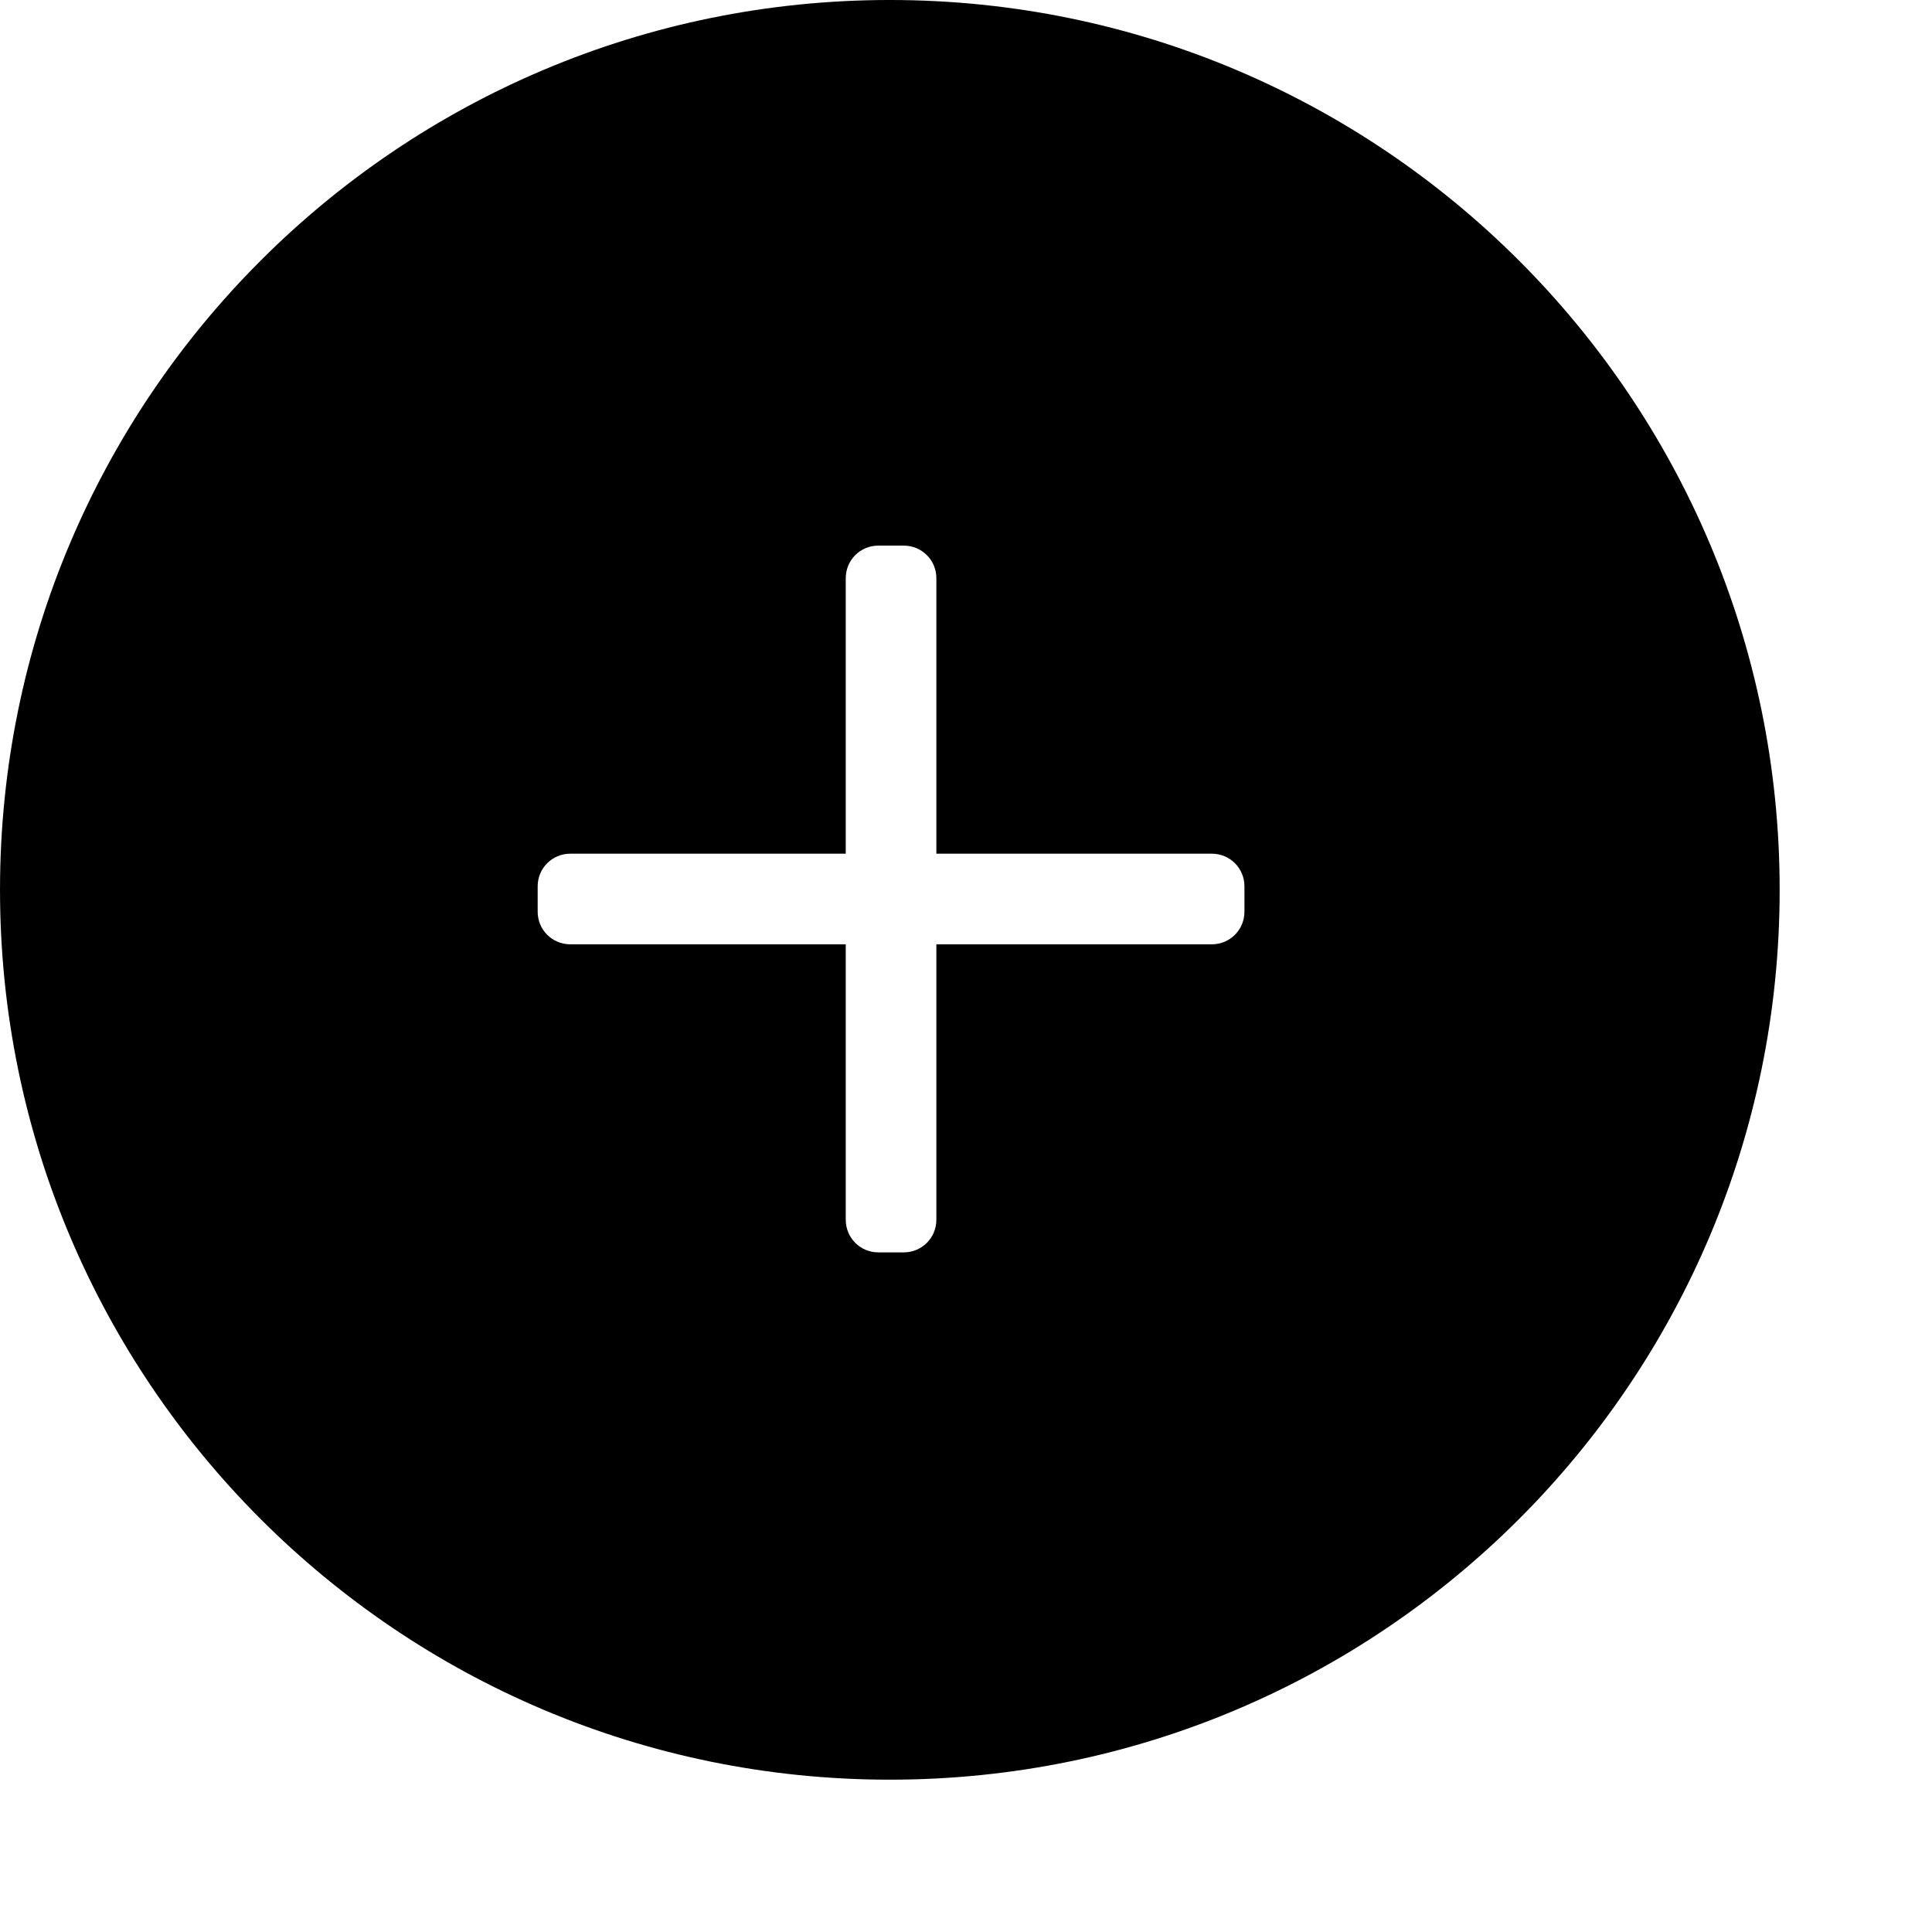
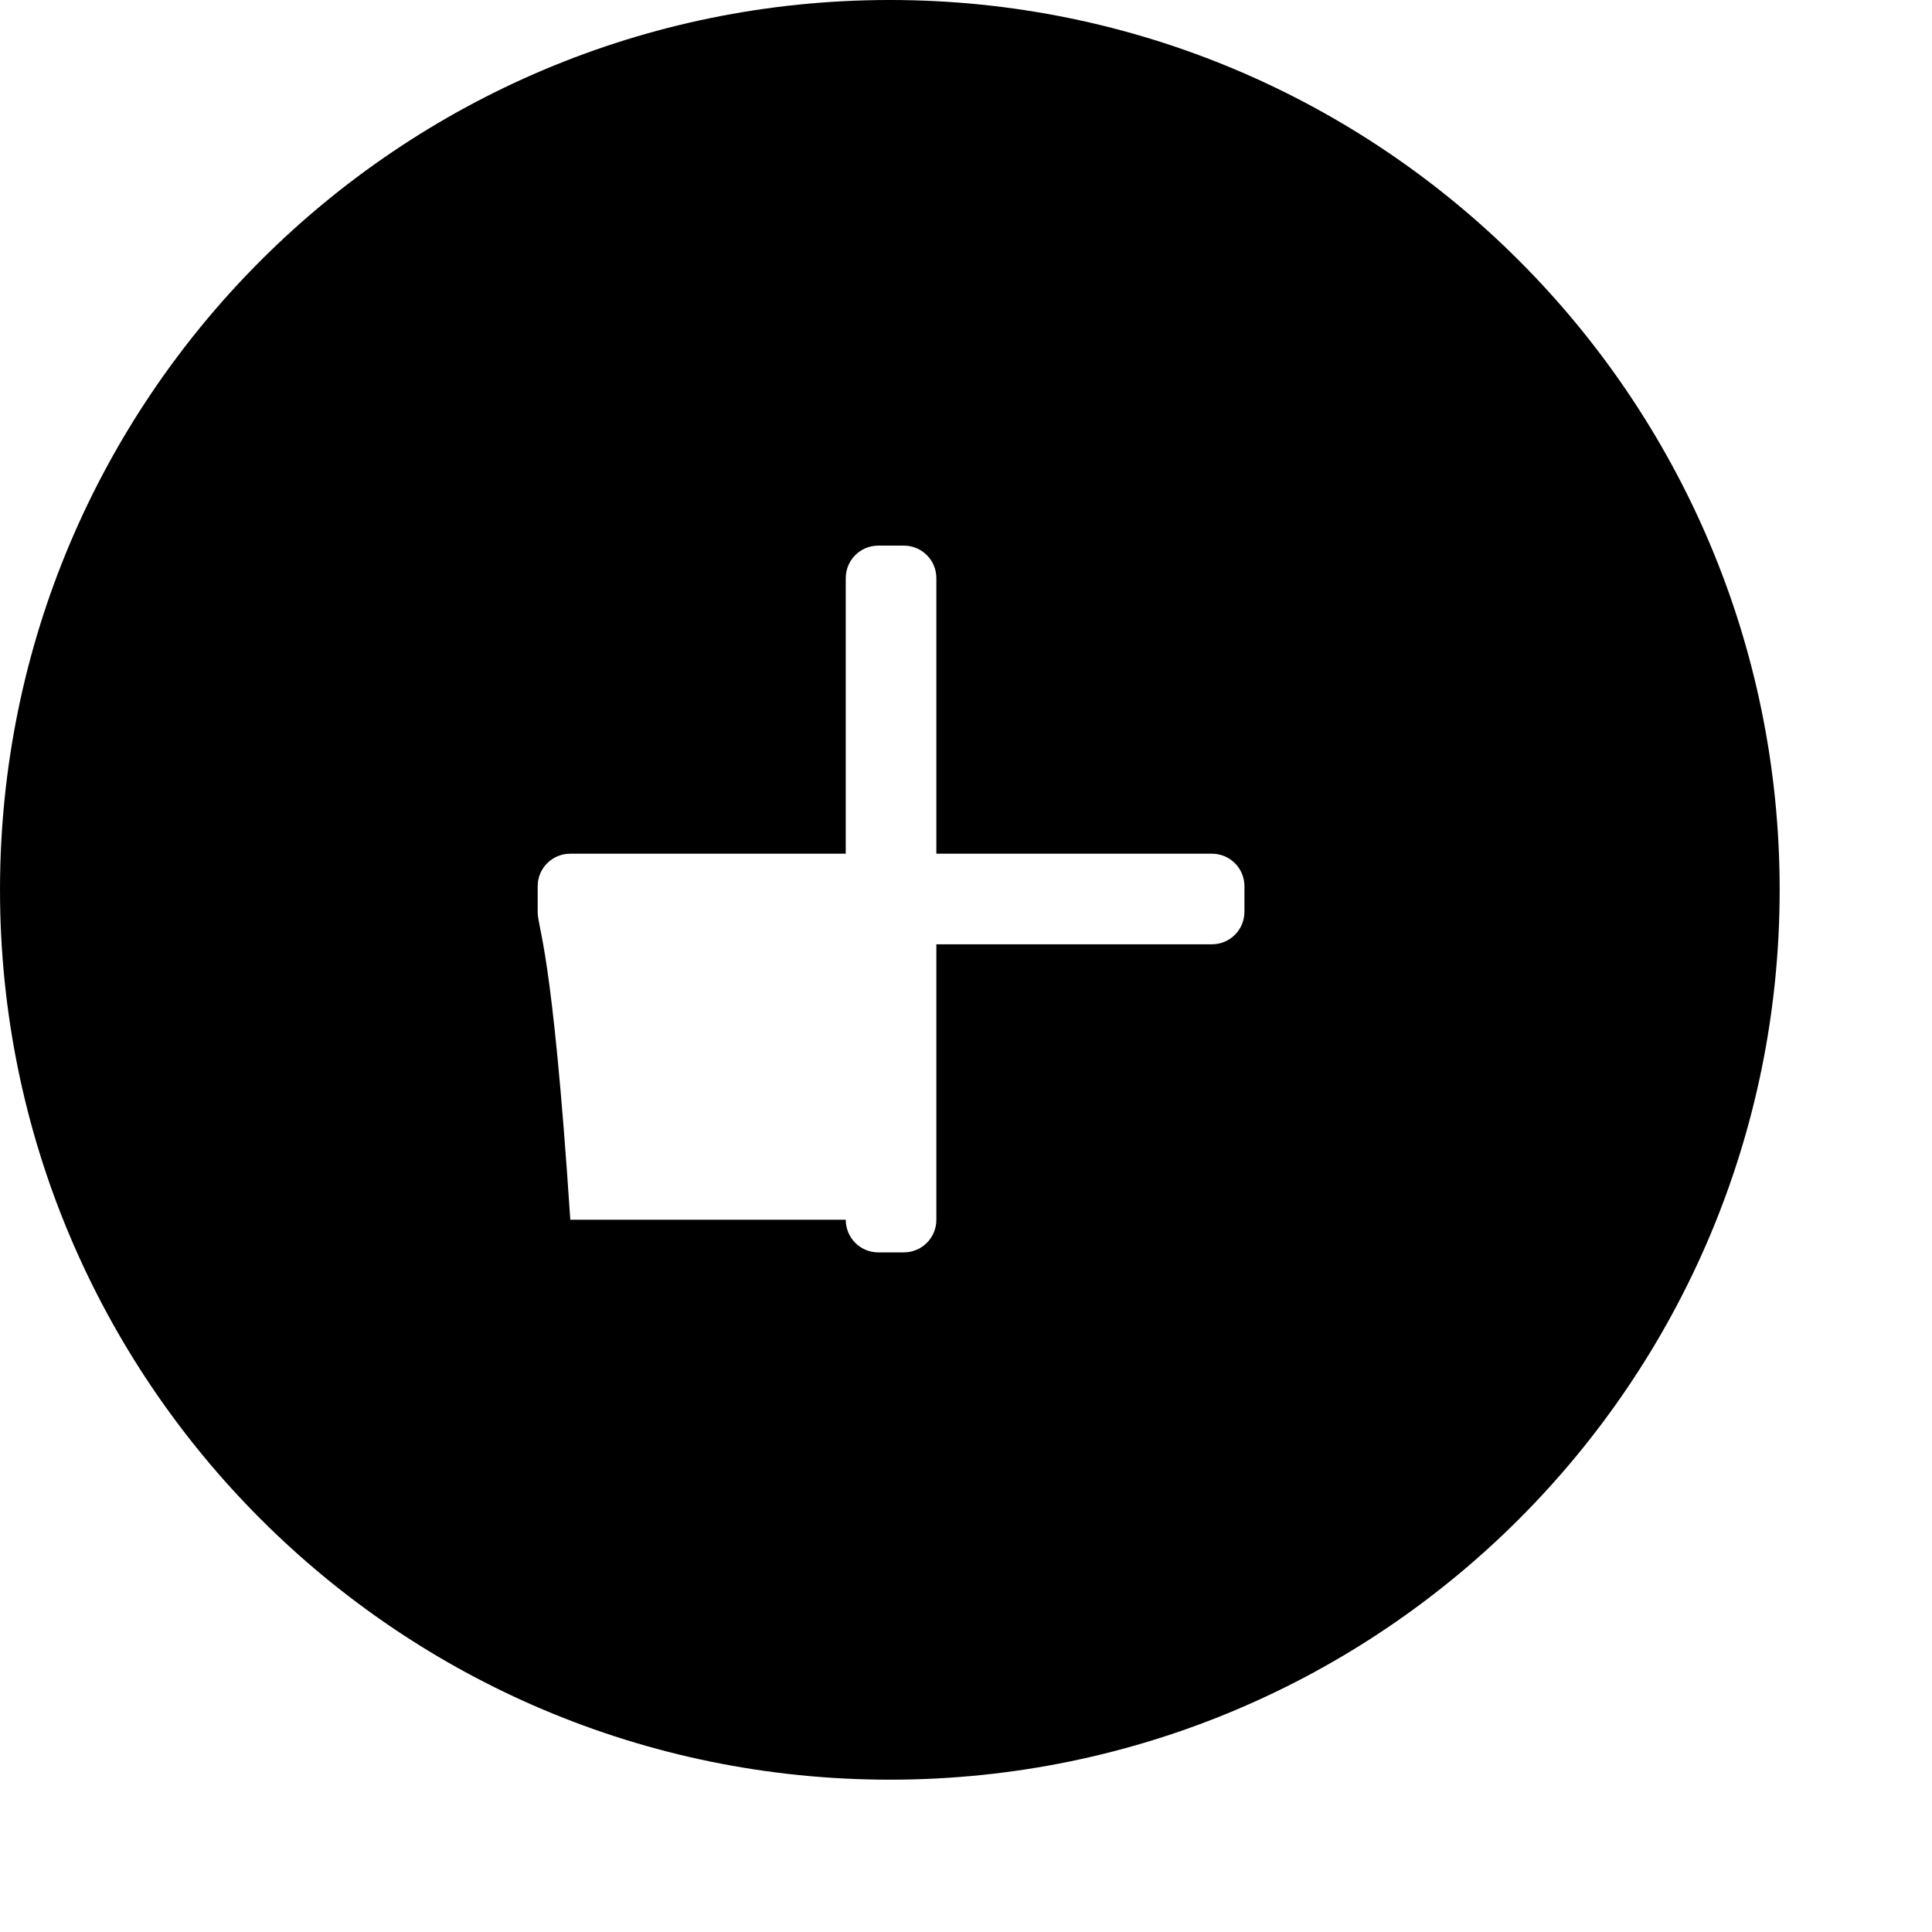
<svg xmlns="http://www.w3.org/2000/svg" width="100" height="100" viewBox="0 0 100 100">
  <g id="plus-circle-fill" transform="matrix(0.938,0,0,0.938,-1.248,-0.837)" fill="#000000">
-     <path d="M50.433,0.892c-27.119,0-49.102,21.983-49.102,49.102s21.983,49.103,49.102,49.103s49.101-21.984,49.101-49.103  S77.552,0.892,50.433,0.892z M70,51.2C70,52.2,69.2,53,68.2,53H53v15.2C53,69.2,52.2,70,51.2,70h-1.4  C48.8,70,48,69.2,48,68.2V53H32.8C31.8,53,31,52.2,31,51.2v-1.4C31,48.8,31.8,48,32.8,48H48V32.8  C48,31.8,48.8,31,49.8,31h1.4C52.2,31,53,31.8,53,32.8V48h15.2C69.2,48,70,48.8,70,49.8V51.2z" />
+     <path d="M50.433,0.892c-27.119,0-49.102,21.983-49.102,49.102s21.983,49.103,49.102,49.103s49.101-21.984,49.101-49.103  S77.552,0.892,50.433,0.892z M70,51.2C70,52.2,69.2,53,68.2,53H53v15.2C53,69.2,52.2,70,51.2,70h-1.4  C48.8,70,48,69.2,48,68.2H32.8C31.8,53,31,52.2,31,51.2v-1.4C31,48.8,31.8,48,32.8,48H48V32.8  C48,31.8,48.8,31,49.8,31h1.4C52.2,31,53,31.8,53,32.8V48h15.2C69.2,48,70,48.8,70,49.8V51.2z" />
  </g>
</svg>